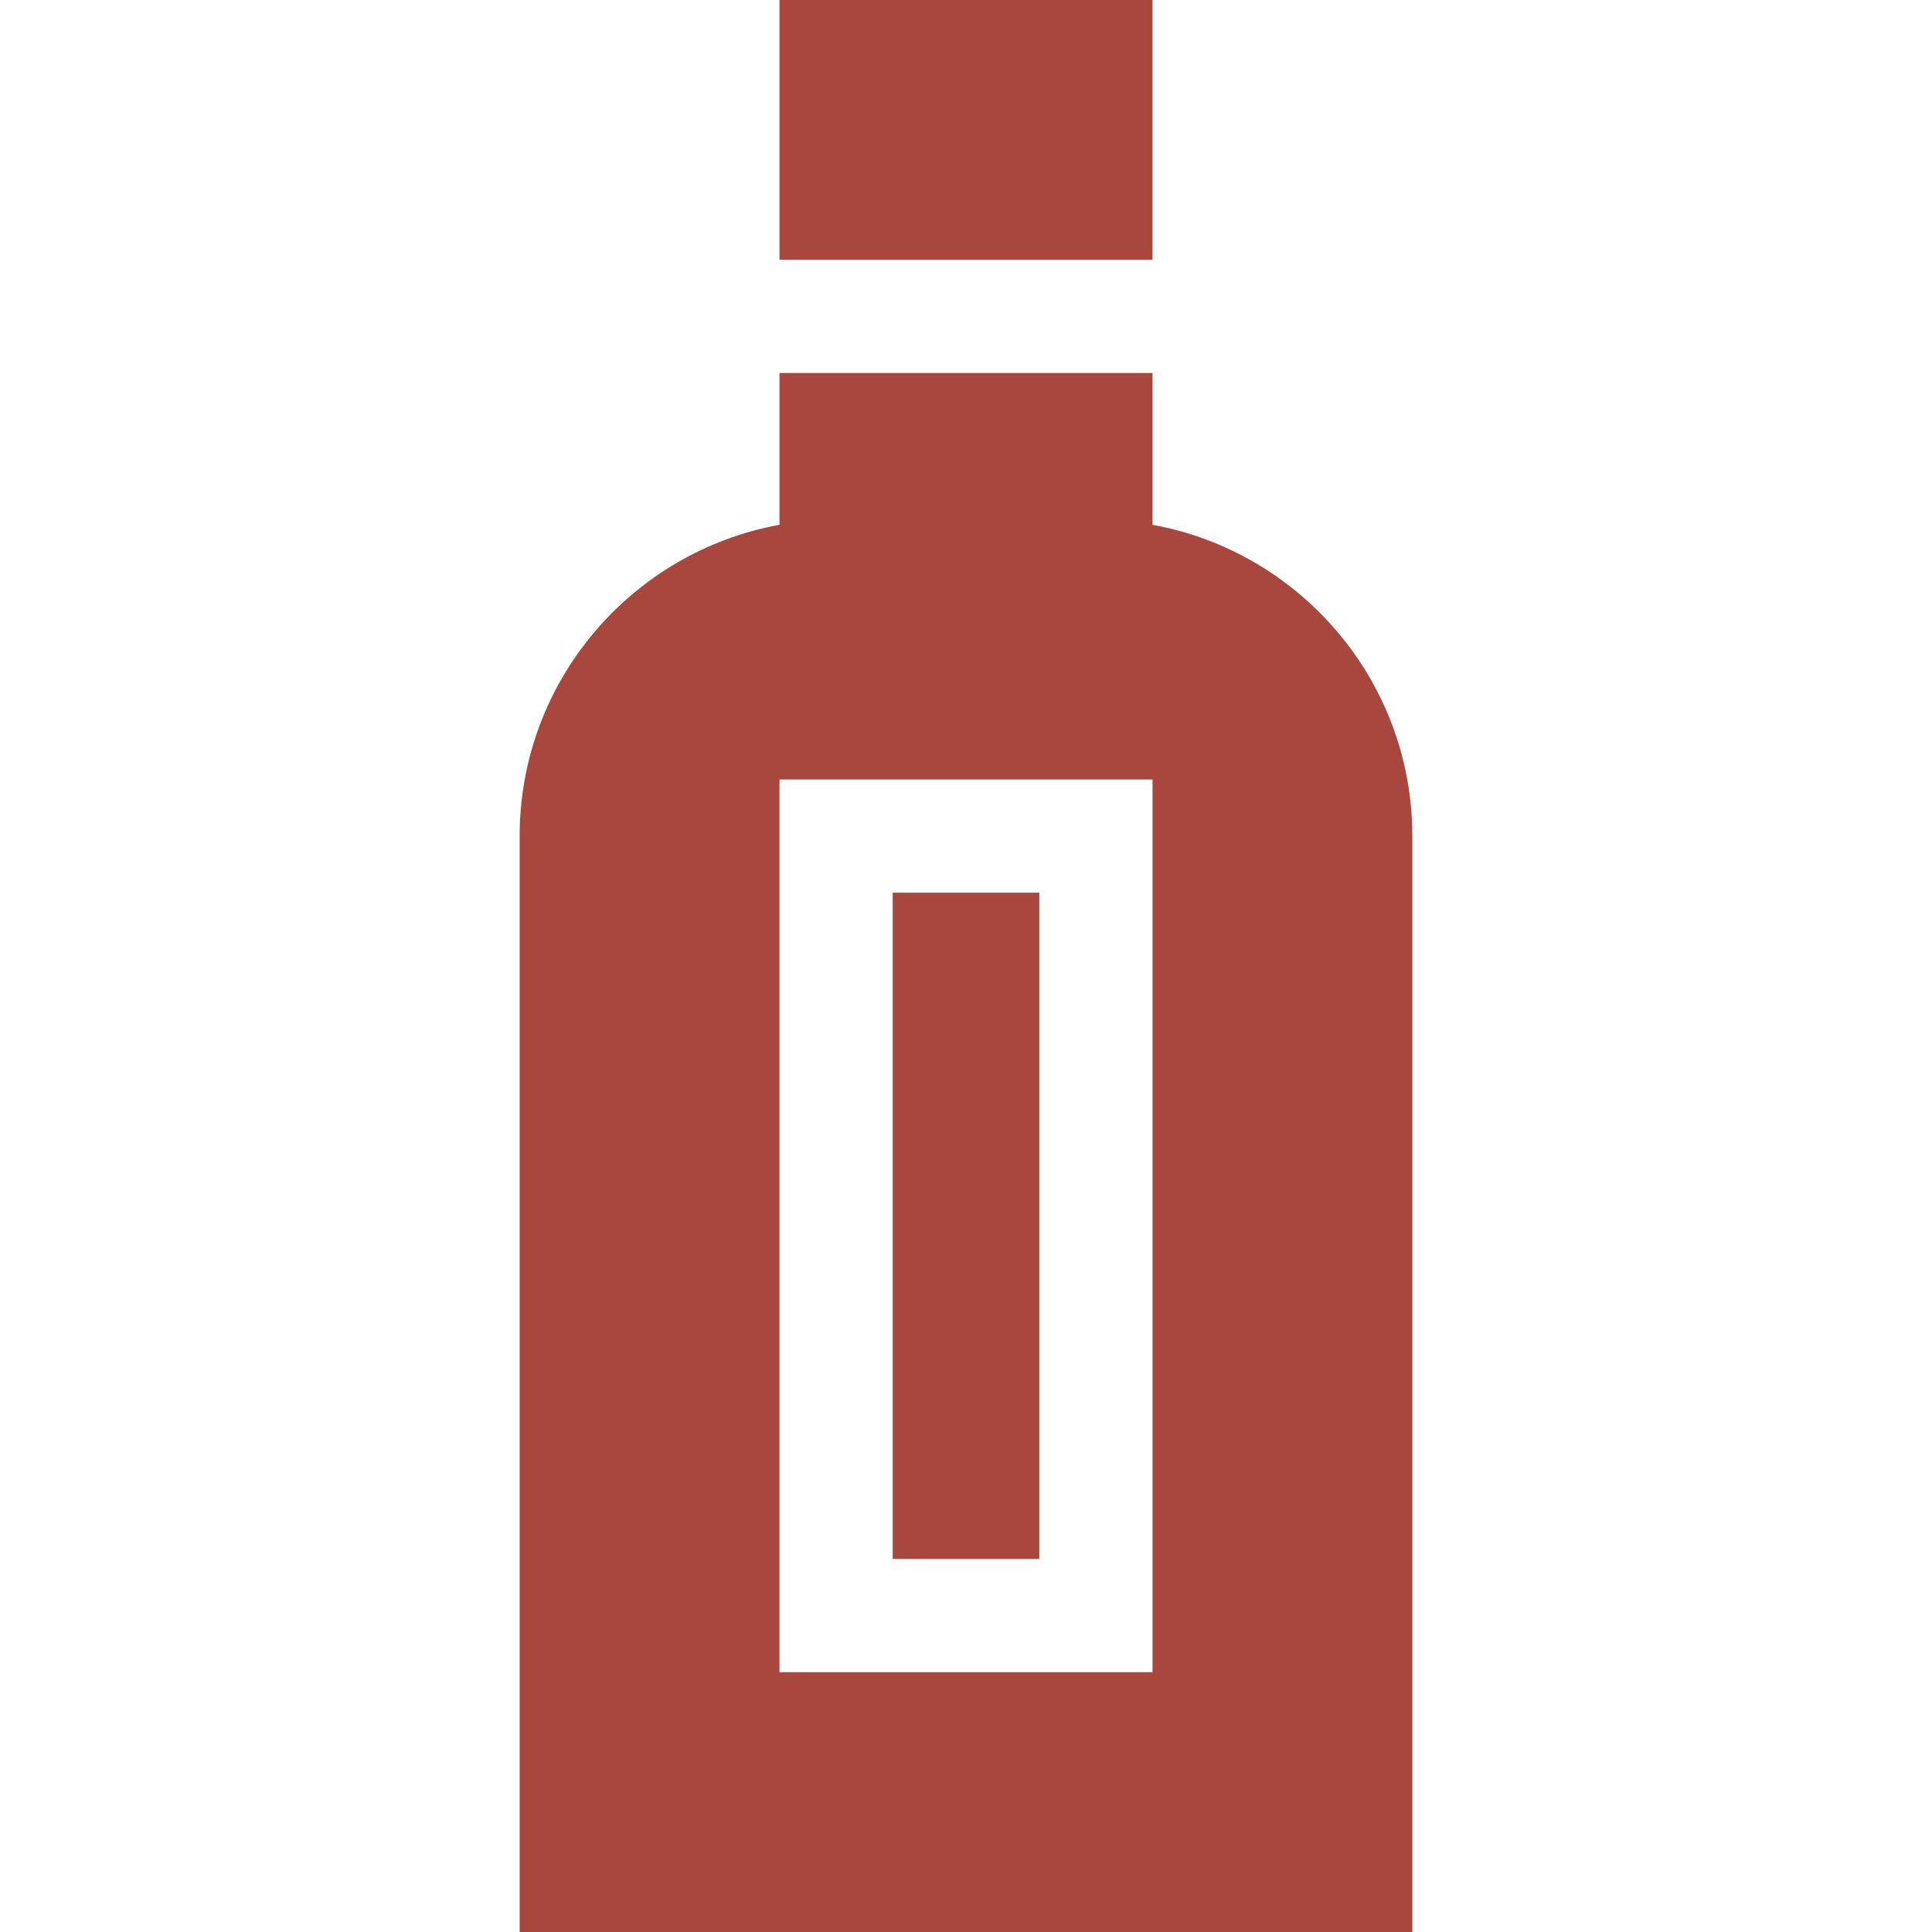
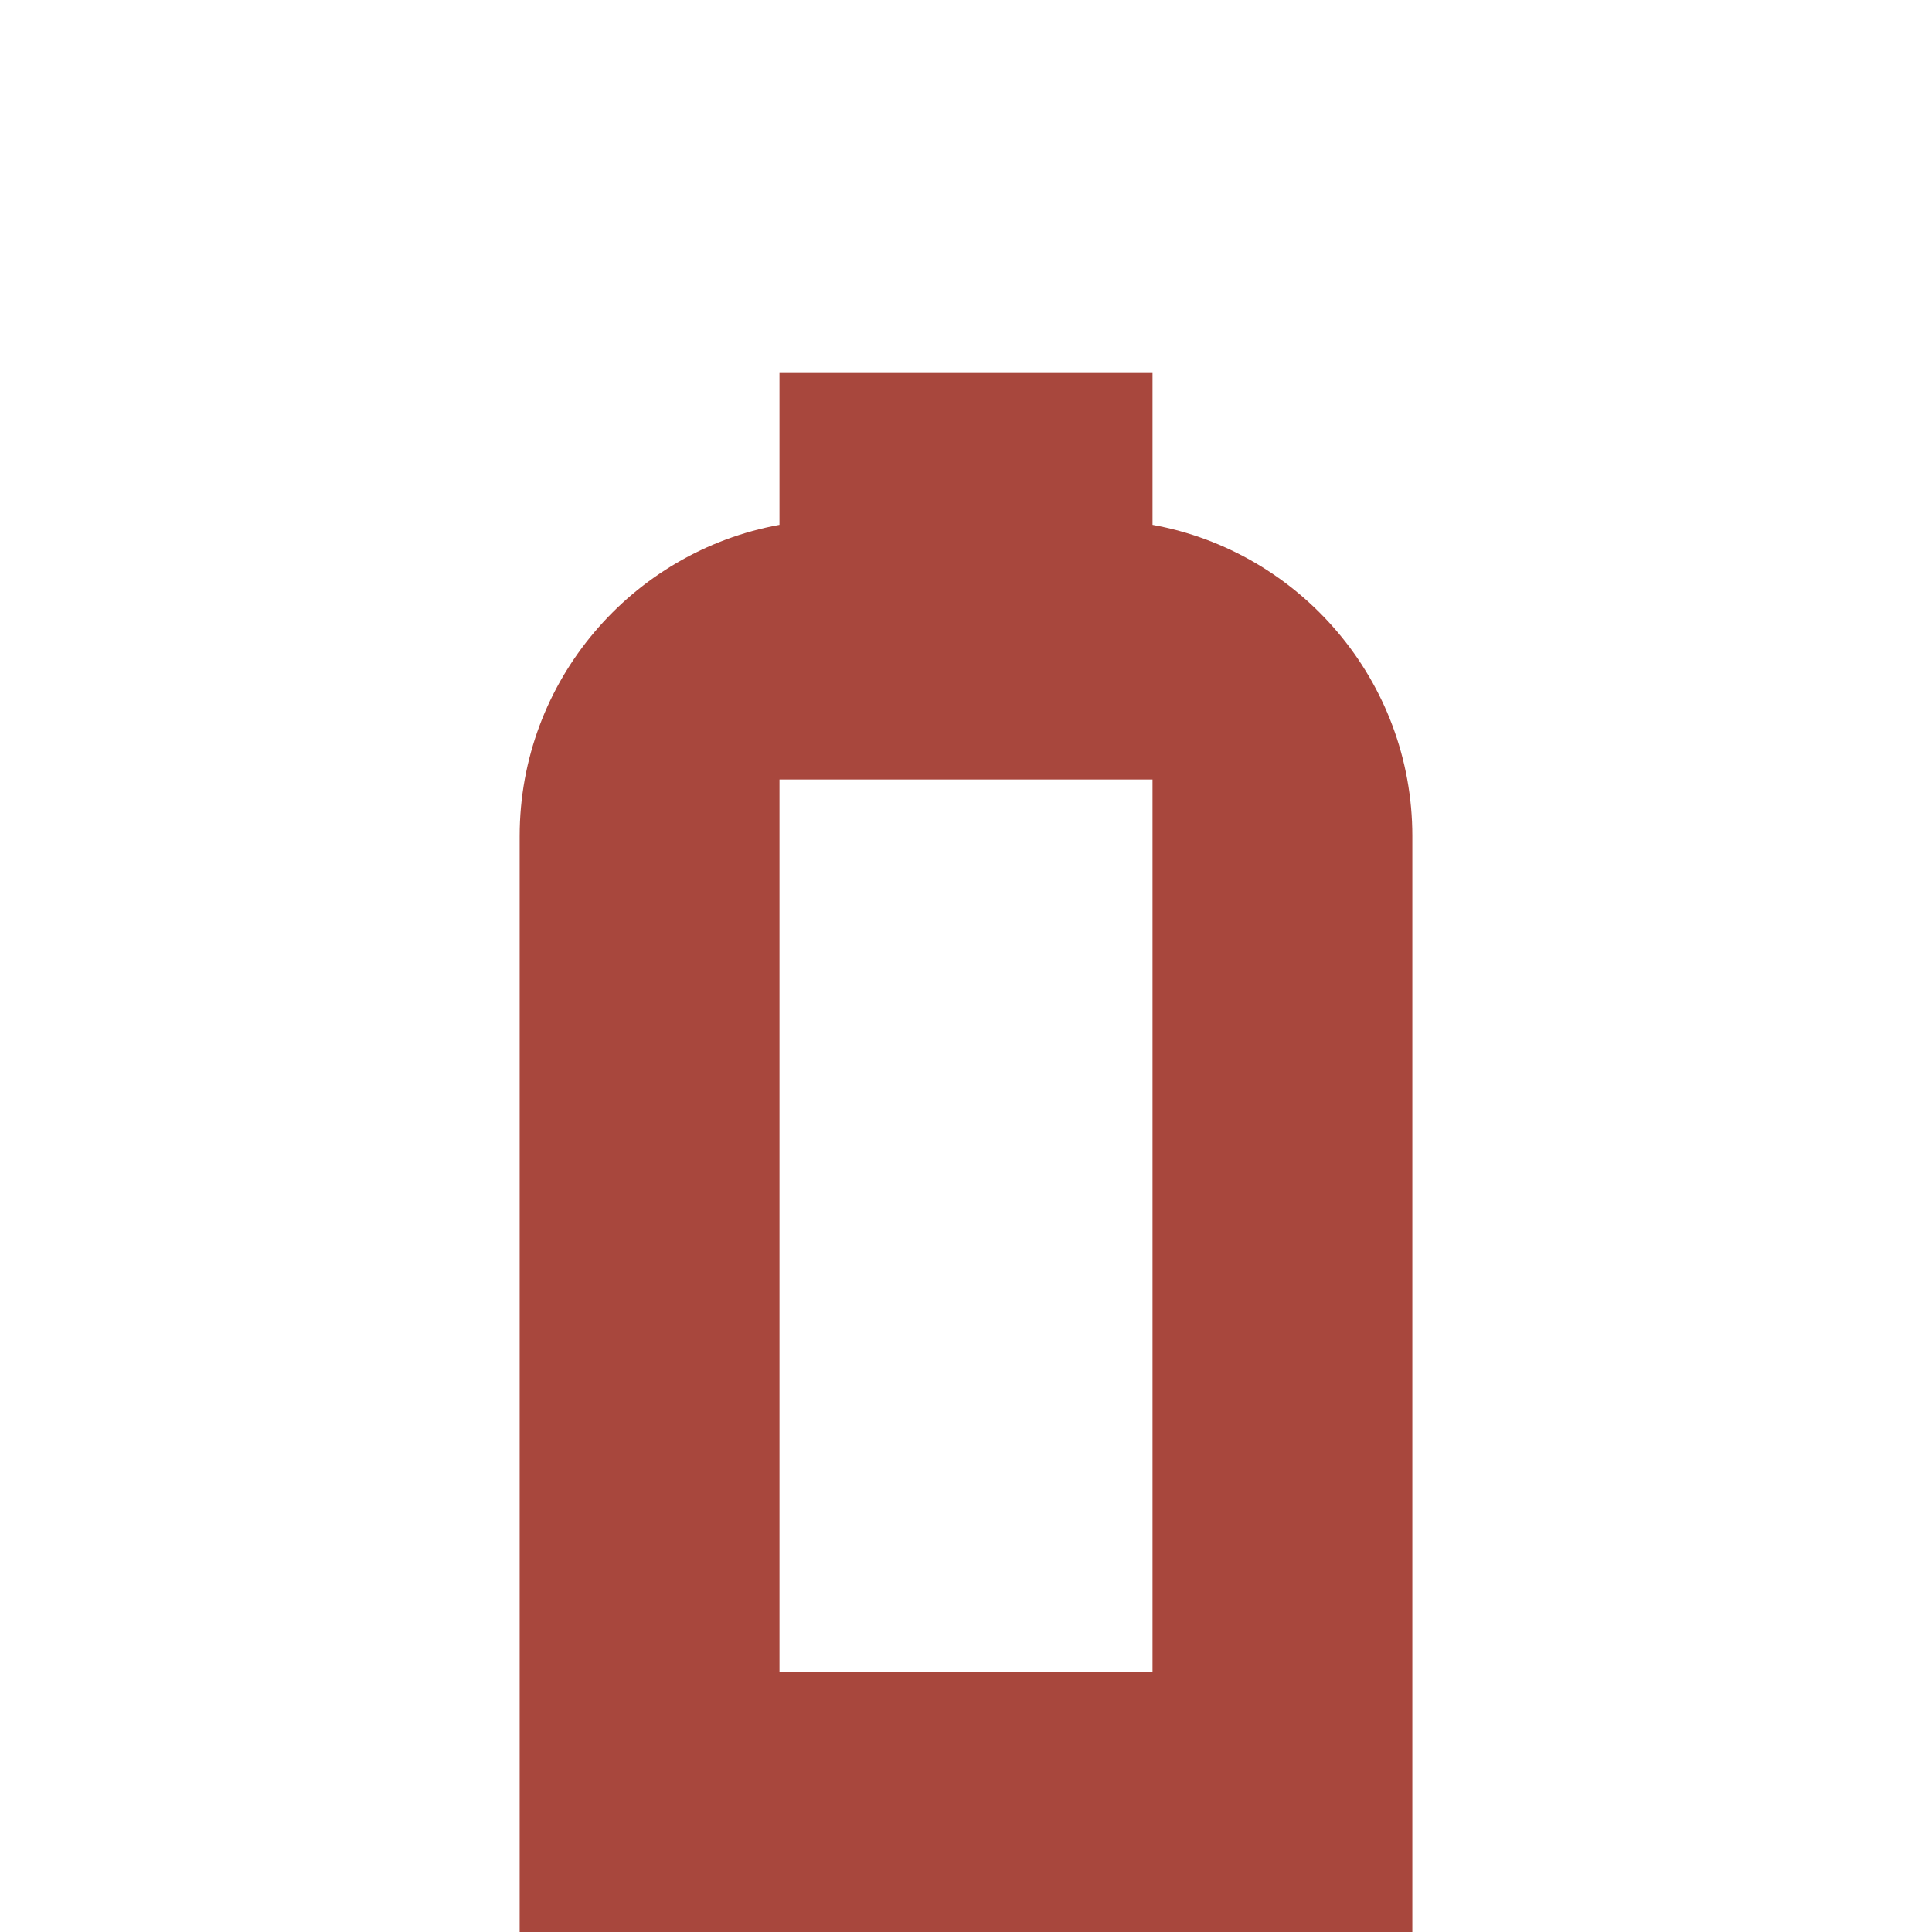
<svg xmlns="http://www.w3.org/2000/svg" fill="none" height="512" width="512">
-   <path d="M236.571 236.571h38.857v176.571h-38.857V236.571ZM206.57 0h98.859v68.857H206.57V0Z" fill="#A8473D" />
  <path d="M305.43 139.084V98.857h-98.86v40.227c-39.102 7.095-68.856 41.37-68.856 82.487V512h236.572V221.571c0-41.117-29.754-75.392-68.856-82.487Zm-.001 304.059h-98.857V206.571h98.857v236.572Z" fill="#A8473D" />
</svg>